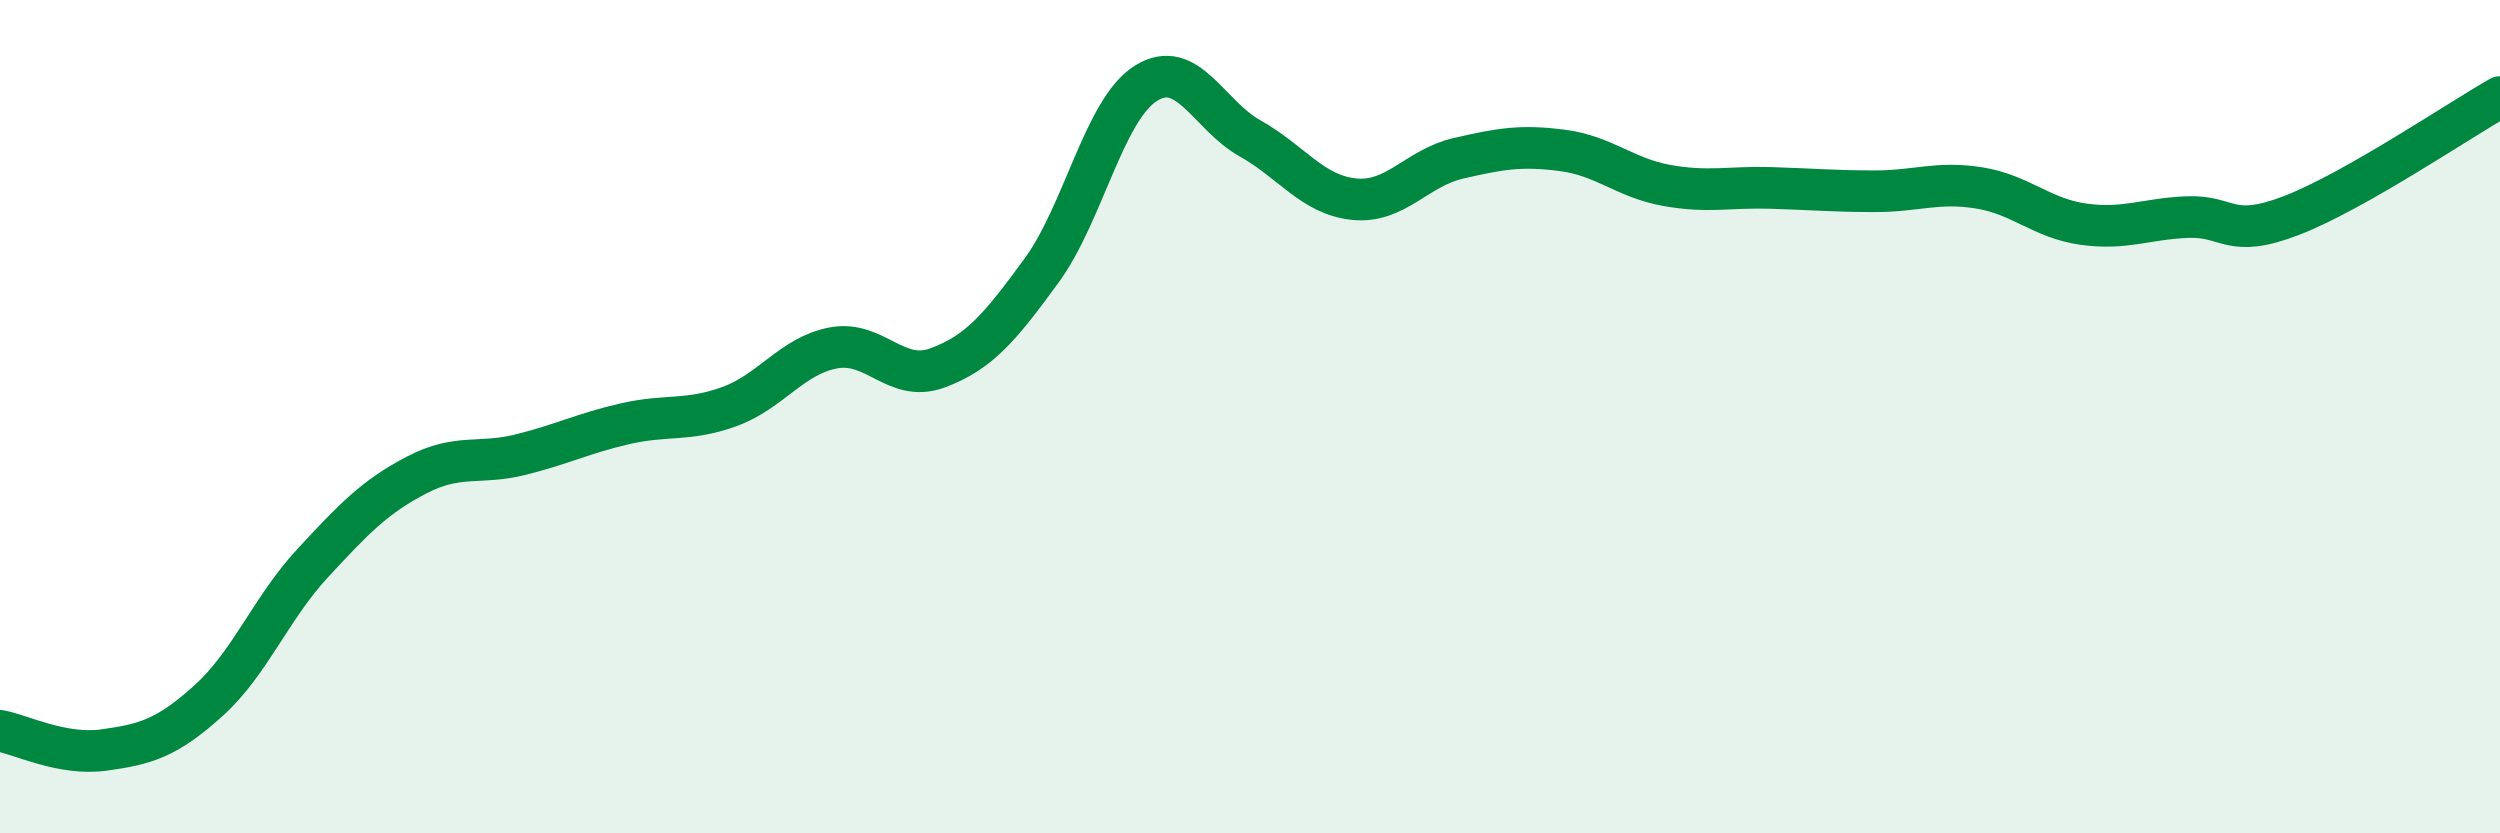
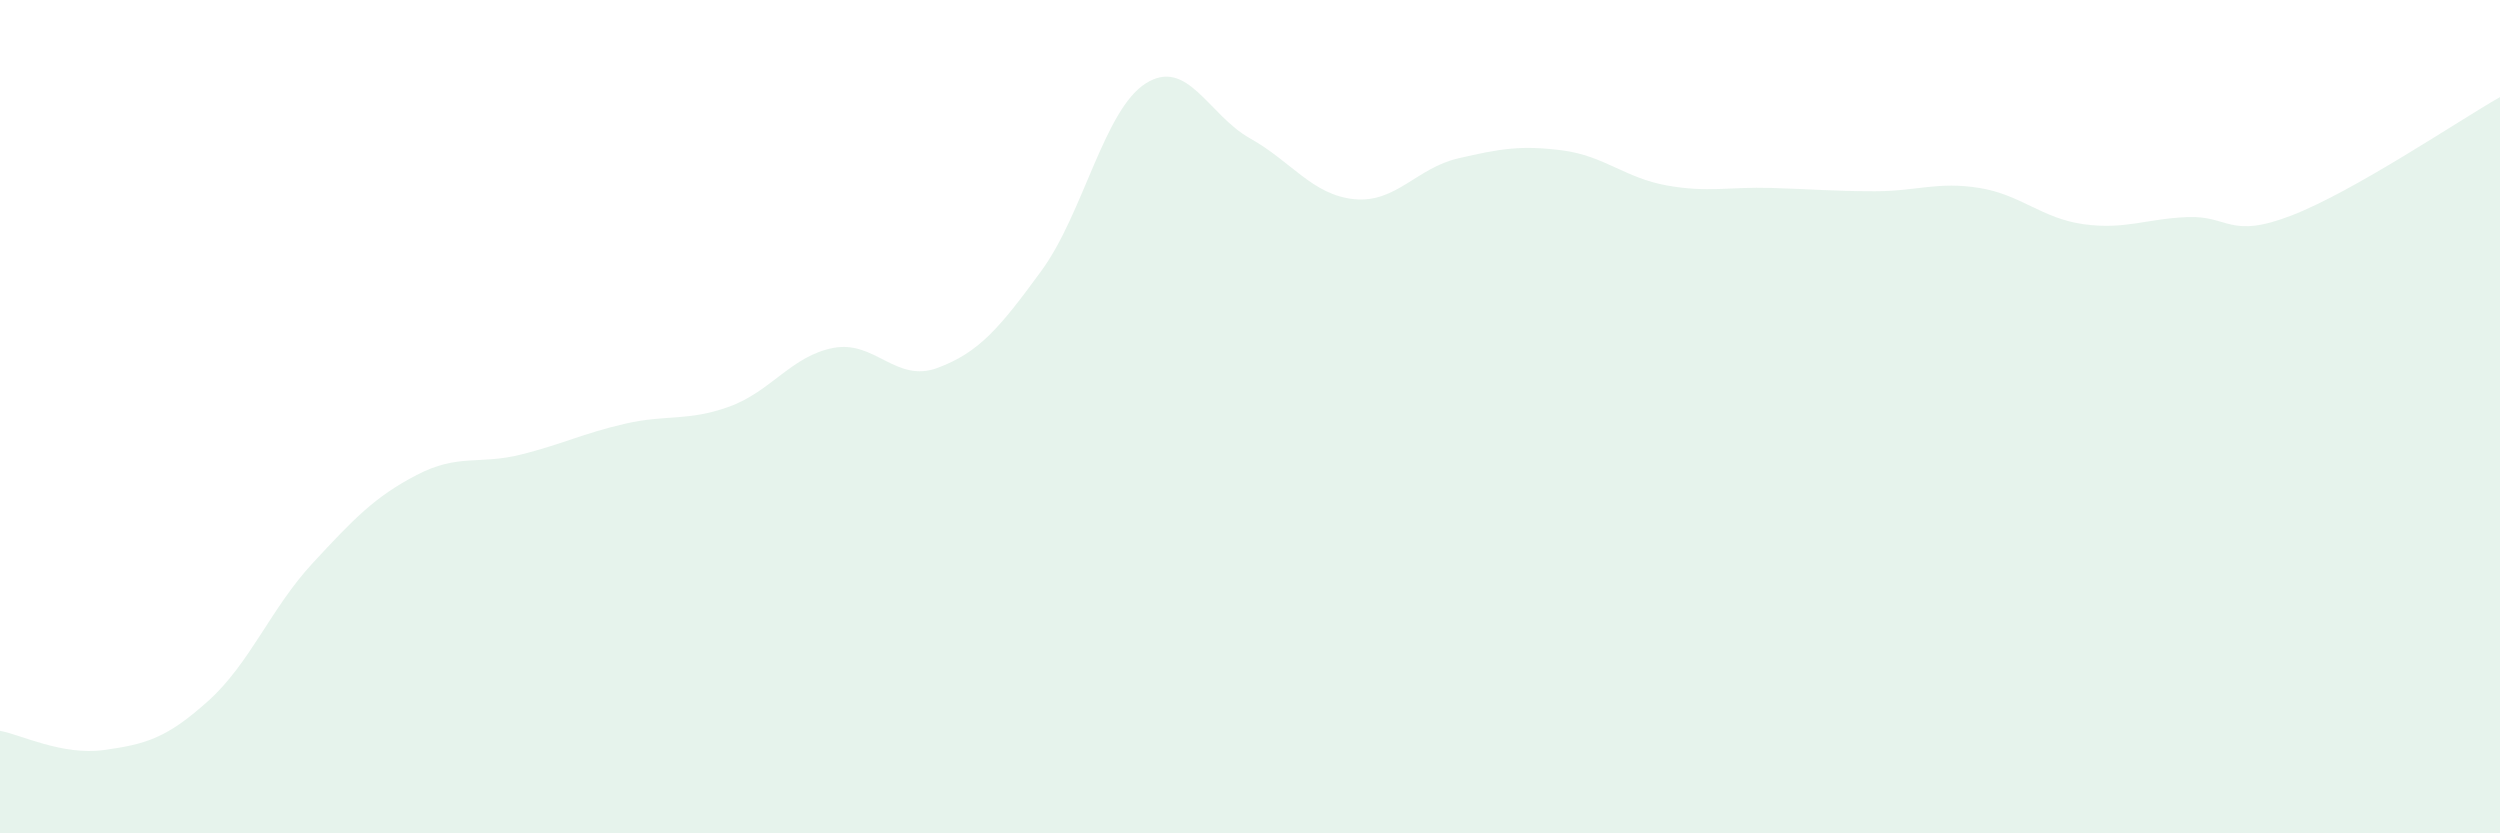
<svg xmlns="http://www.w3.org/2000/svg" width="60" height="20" viewBox="0 0 60 20">
  <path d="M 0,17.54 C 0.5,17.63 1.5,18.14 2.5,18 C 3.5,17.86 4,17.72 5,16.82 C 6,15.92 6.5,14.6 7.5,13.52 C 8.5,12.44 9,11.92 10,11.4 C 11,10.88 11.5,11.16 12.5,10.91 C 13.5,10.66 14,10.4 15,10.17 C 16,9.94 16.5,10.12 17.5,9.76 C 18.5,9.4 19,8.54 20,8.35 C 21,8.16 21.5,9.2 22.5,8.83 C 23.5,8.46 24,7.86 25,6.49 C 26,5.12 26.5,2.63 27.5,2 C 28.5,1.37 29,2.76 30,3.32 C 31,3.88 31.5,4.68 32.5,4.78 C 33.5,4.88 34,4.03 35,3.8 C 36,3.57 36.5,3.48 37.5,3.61 C 38.5,3.74 39,4.27 40,4.45 C 41,4.63 41.5,4.48 42.5,4.51 C 43.5,4.54 44,4.59 45,4.59 C 46,4.59 46.5,4.35 47.5,4.51 C 48.5,4.67 49,5.24 50,5.38 C 51,5.52 51.5,5.25 52.5,5.21 C 53.5,5.17 53.5,5.75 55,5.17 C 56.5,4.59 59,2.9 60,2.33L60 20L0 20Z" fill="#008740" opacity="0.1" stroke-linecap="round" stroke-linejoin="round" />
-   <path d="M 0,17.54 C 0.5,17.63 1.5,18.14 2.5,18 C 3.5,17.86 4,17.72 5,16.82 C 6,15.92 6.5,14.6 7.5,13.52 C 8.5,12.44 9,11.92 10,11.4 C 11,10.88 11.5,11.16 12.5,10.91 C 13.5,10.66 14,10.4 15,10.17 C 16,9.94 16.5,10.12 17.5,9.76 C 18.5,9.4 19,8.54 20,8.35 C 21,8.16 21.5,9.2 22.5,8.83 C 23.5,8.46 24,7.86 25,6.49 C 26,5.12 26.5,2.63 27.5,2 C 28.5,1.37 29,2.76 30,3.32 C 31,3.88 31.5,4.68 32.5,4.78 C 33.5,4.88 34,4.03 35,3.8 C 36,3.57 36.5,3.48 37.5,3.61 C 38.5,3.74 39,4.27 40,4.45 C 41,4.63 41.5,4.48 42.5,4.51 C 43.5,4.54 44,4.59 45,4.59 C 46,4.59 46.5,4.35 47.5,4.51 C 48.5,4.67 49,5.24 50,5.38 C 51,5.52 51.5,5.25 52.5,5.21 C 53.5,5.17 53.5,5.75 55,5.17 C 56.5,4.59 59,2.9 60,2.33" stroke="#008740" stroke-width="1" fill="none" stroke-linecap="round" stroke-linejoin="round" />
</svg>